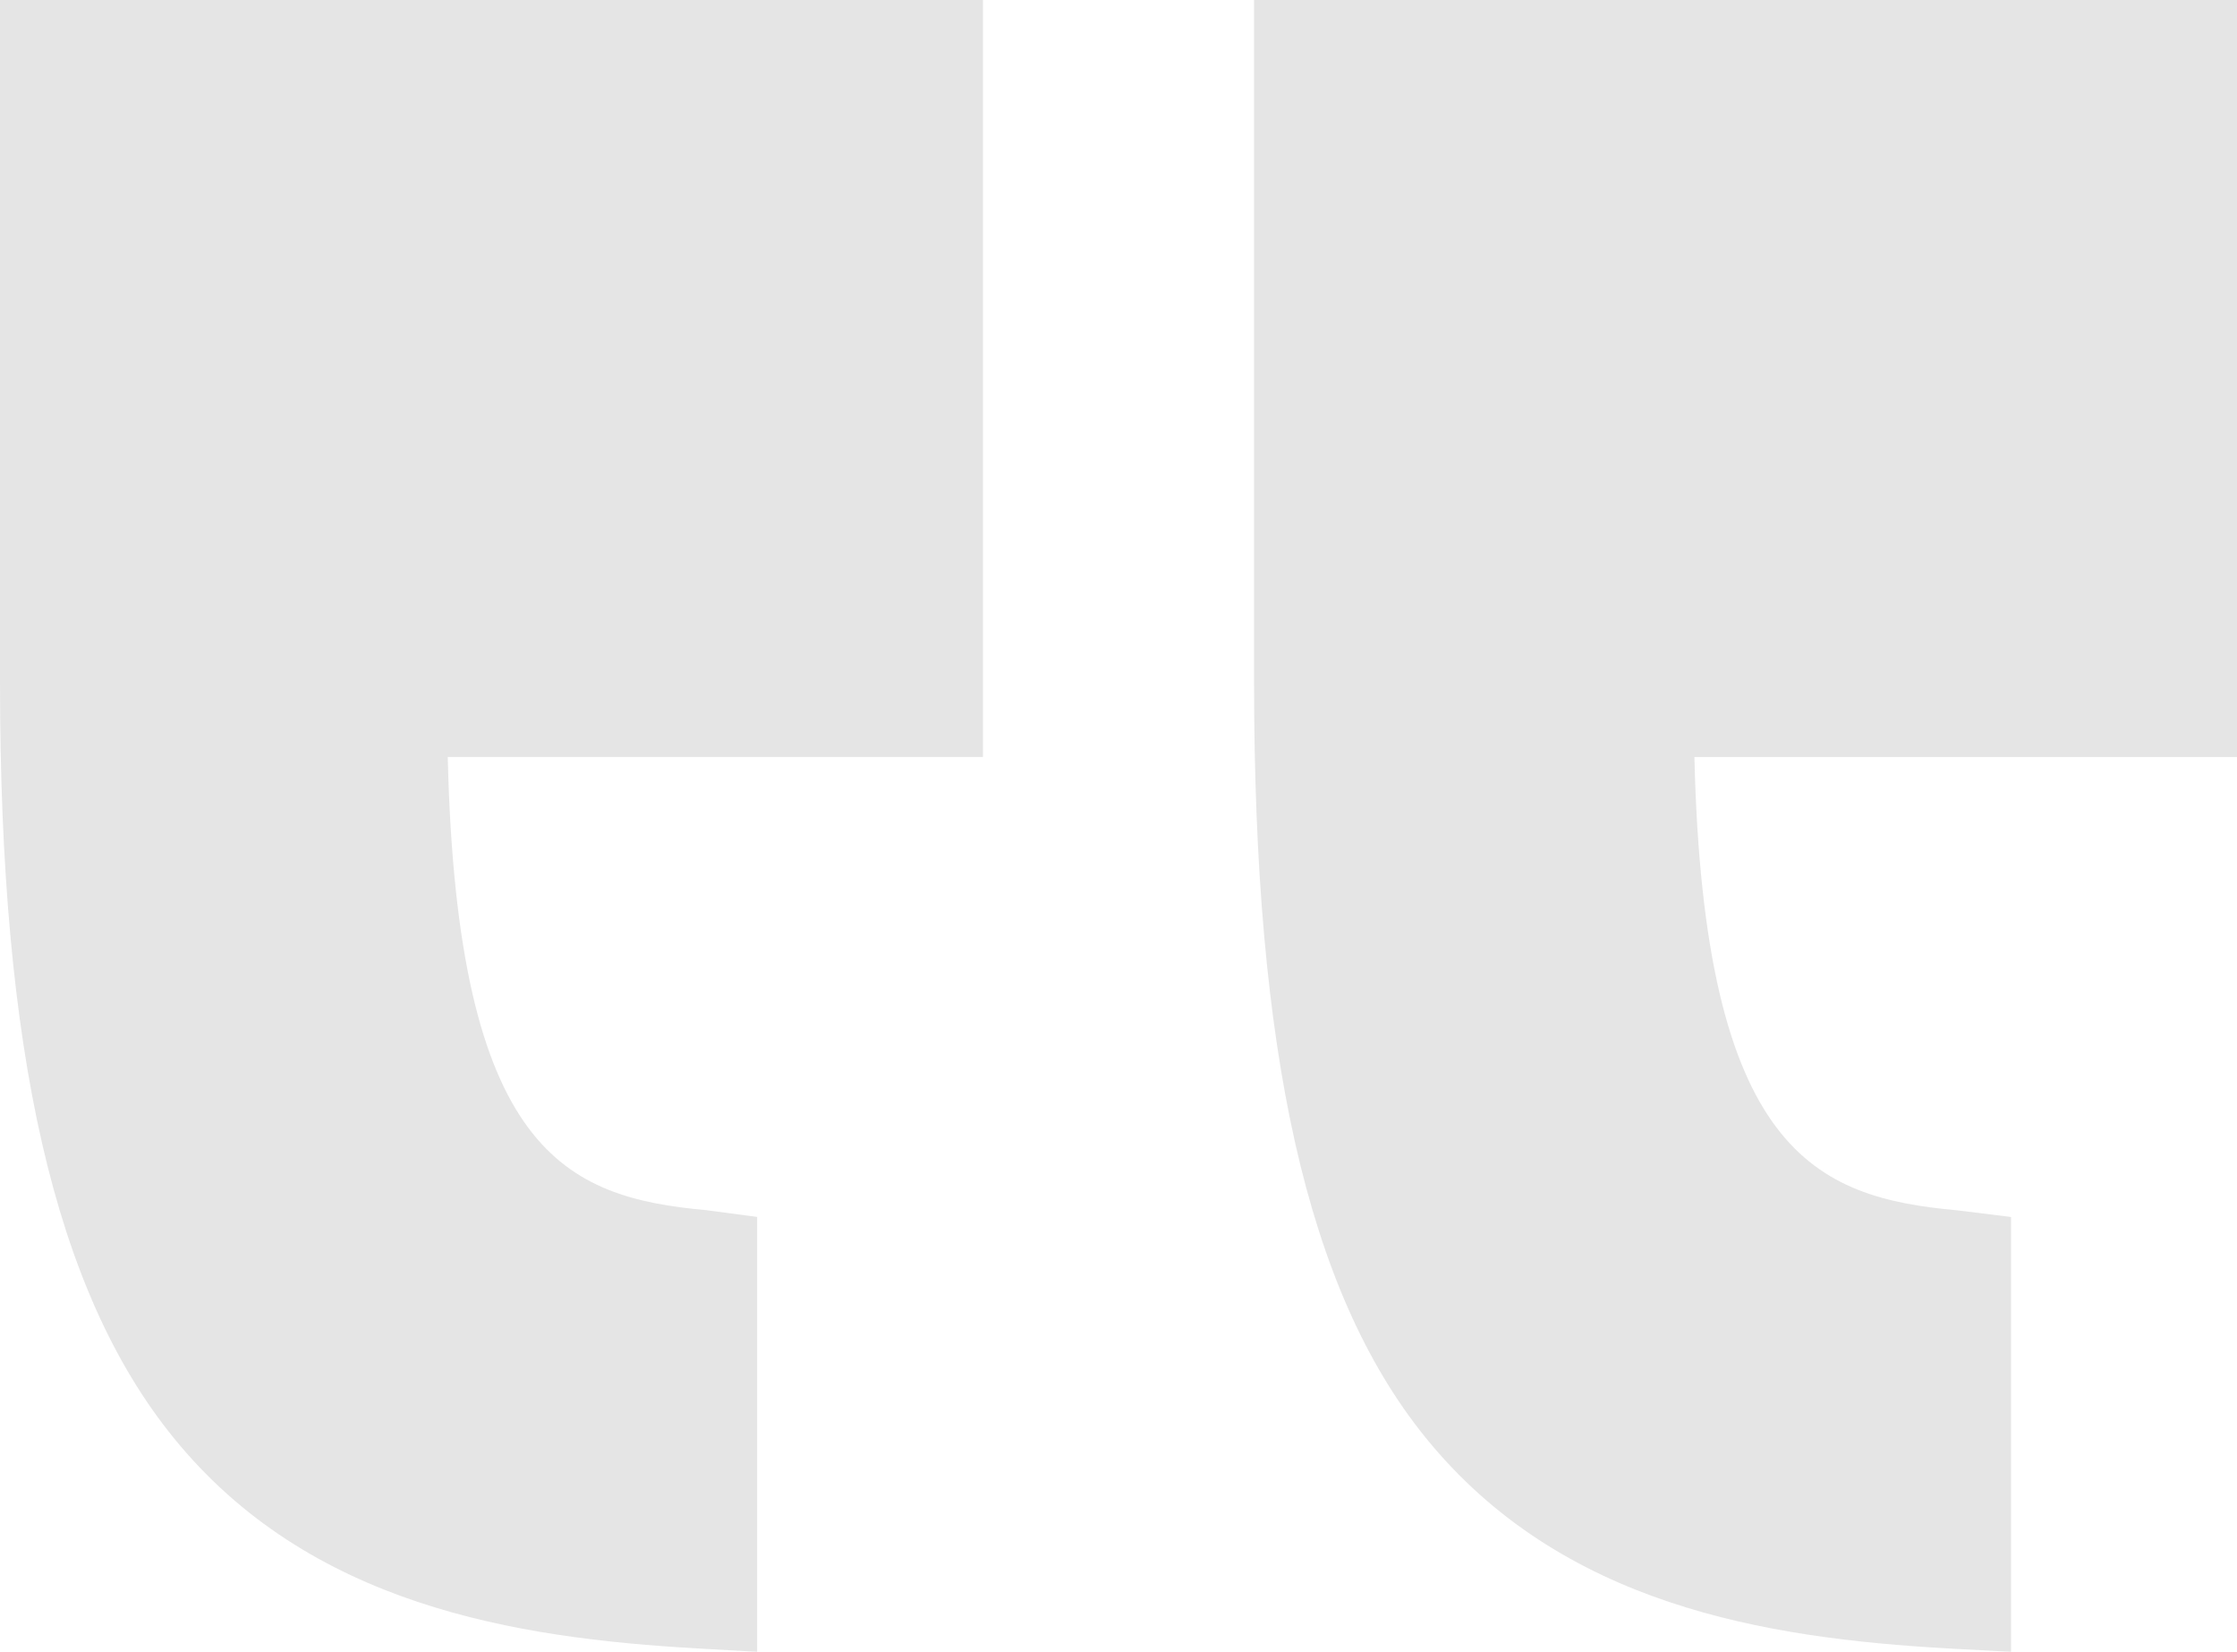
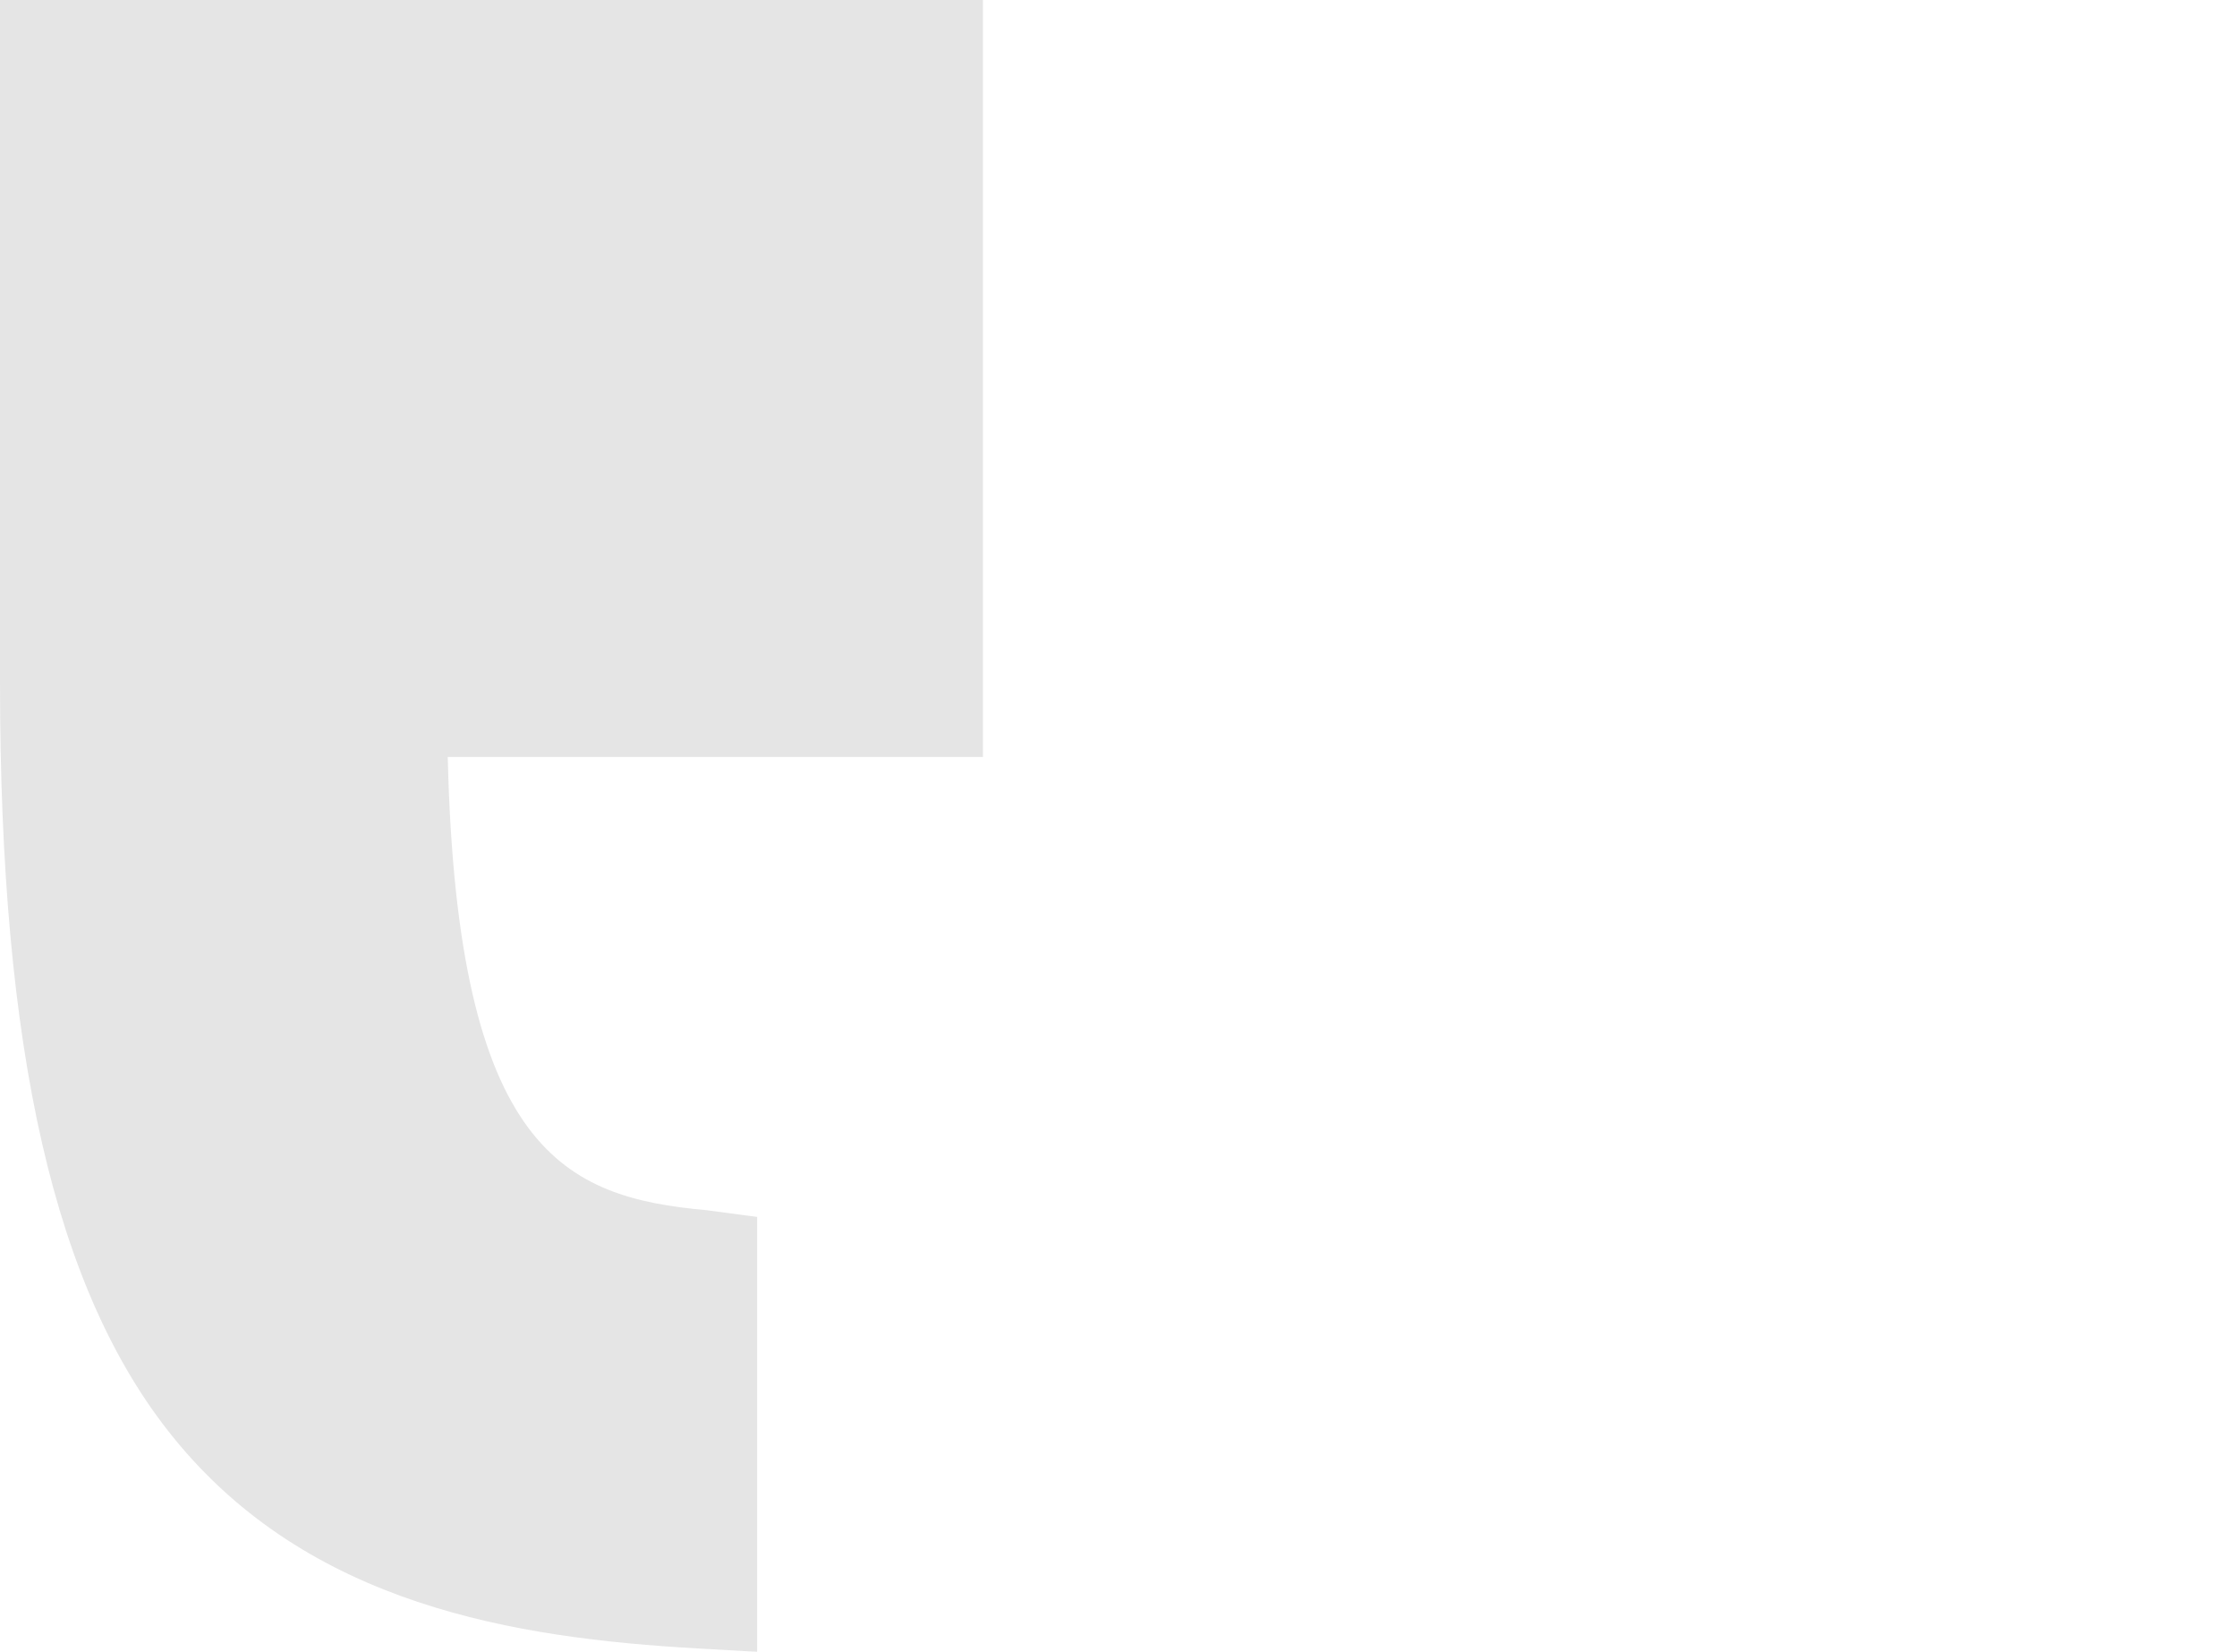
<svg xmlns="http://www.w3.org/2000/svg" width="58.519" height="43.207" viewBox="0 0 58.519 43.207">
  <g id="inverted-commas" opacity="0.14">
-     <path id="Path_2884" data-name="Path 2884" d="M25.713,45.707H11.519c.243,10.344,3.177,11.519,6.862,11.854l1.421.176V69.111l-1.638-.088c-4.812-.271-10.132-1.138-13.681-5.52C1.372,59.663,0,53.388,0,43.755V25.905H25.713Z" transform="translate(32.806 -25.905)" fill="#424242" />
    <path id="Path_2885" data-name="Path 2885" d="M136.713,25.905v19.8h-14c.243,10.344,3.082,11.519,6.767,11.854l1.326.176V69.111l-1.543-.088c-4.812-.271-10.179-1.138-13.729-5.52C112.419,59.663,111,53.388,111,43.755V25.905Z" transform="translate(-111 -25.905)" fill="#424242" />
  </g>
</svg>